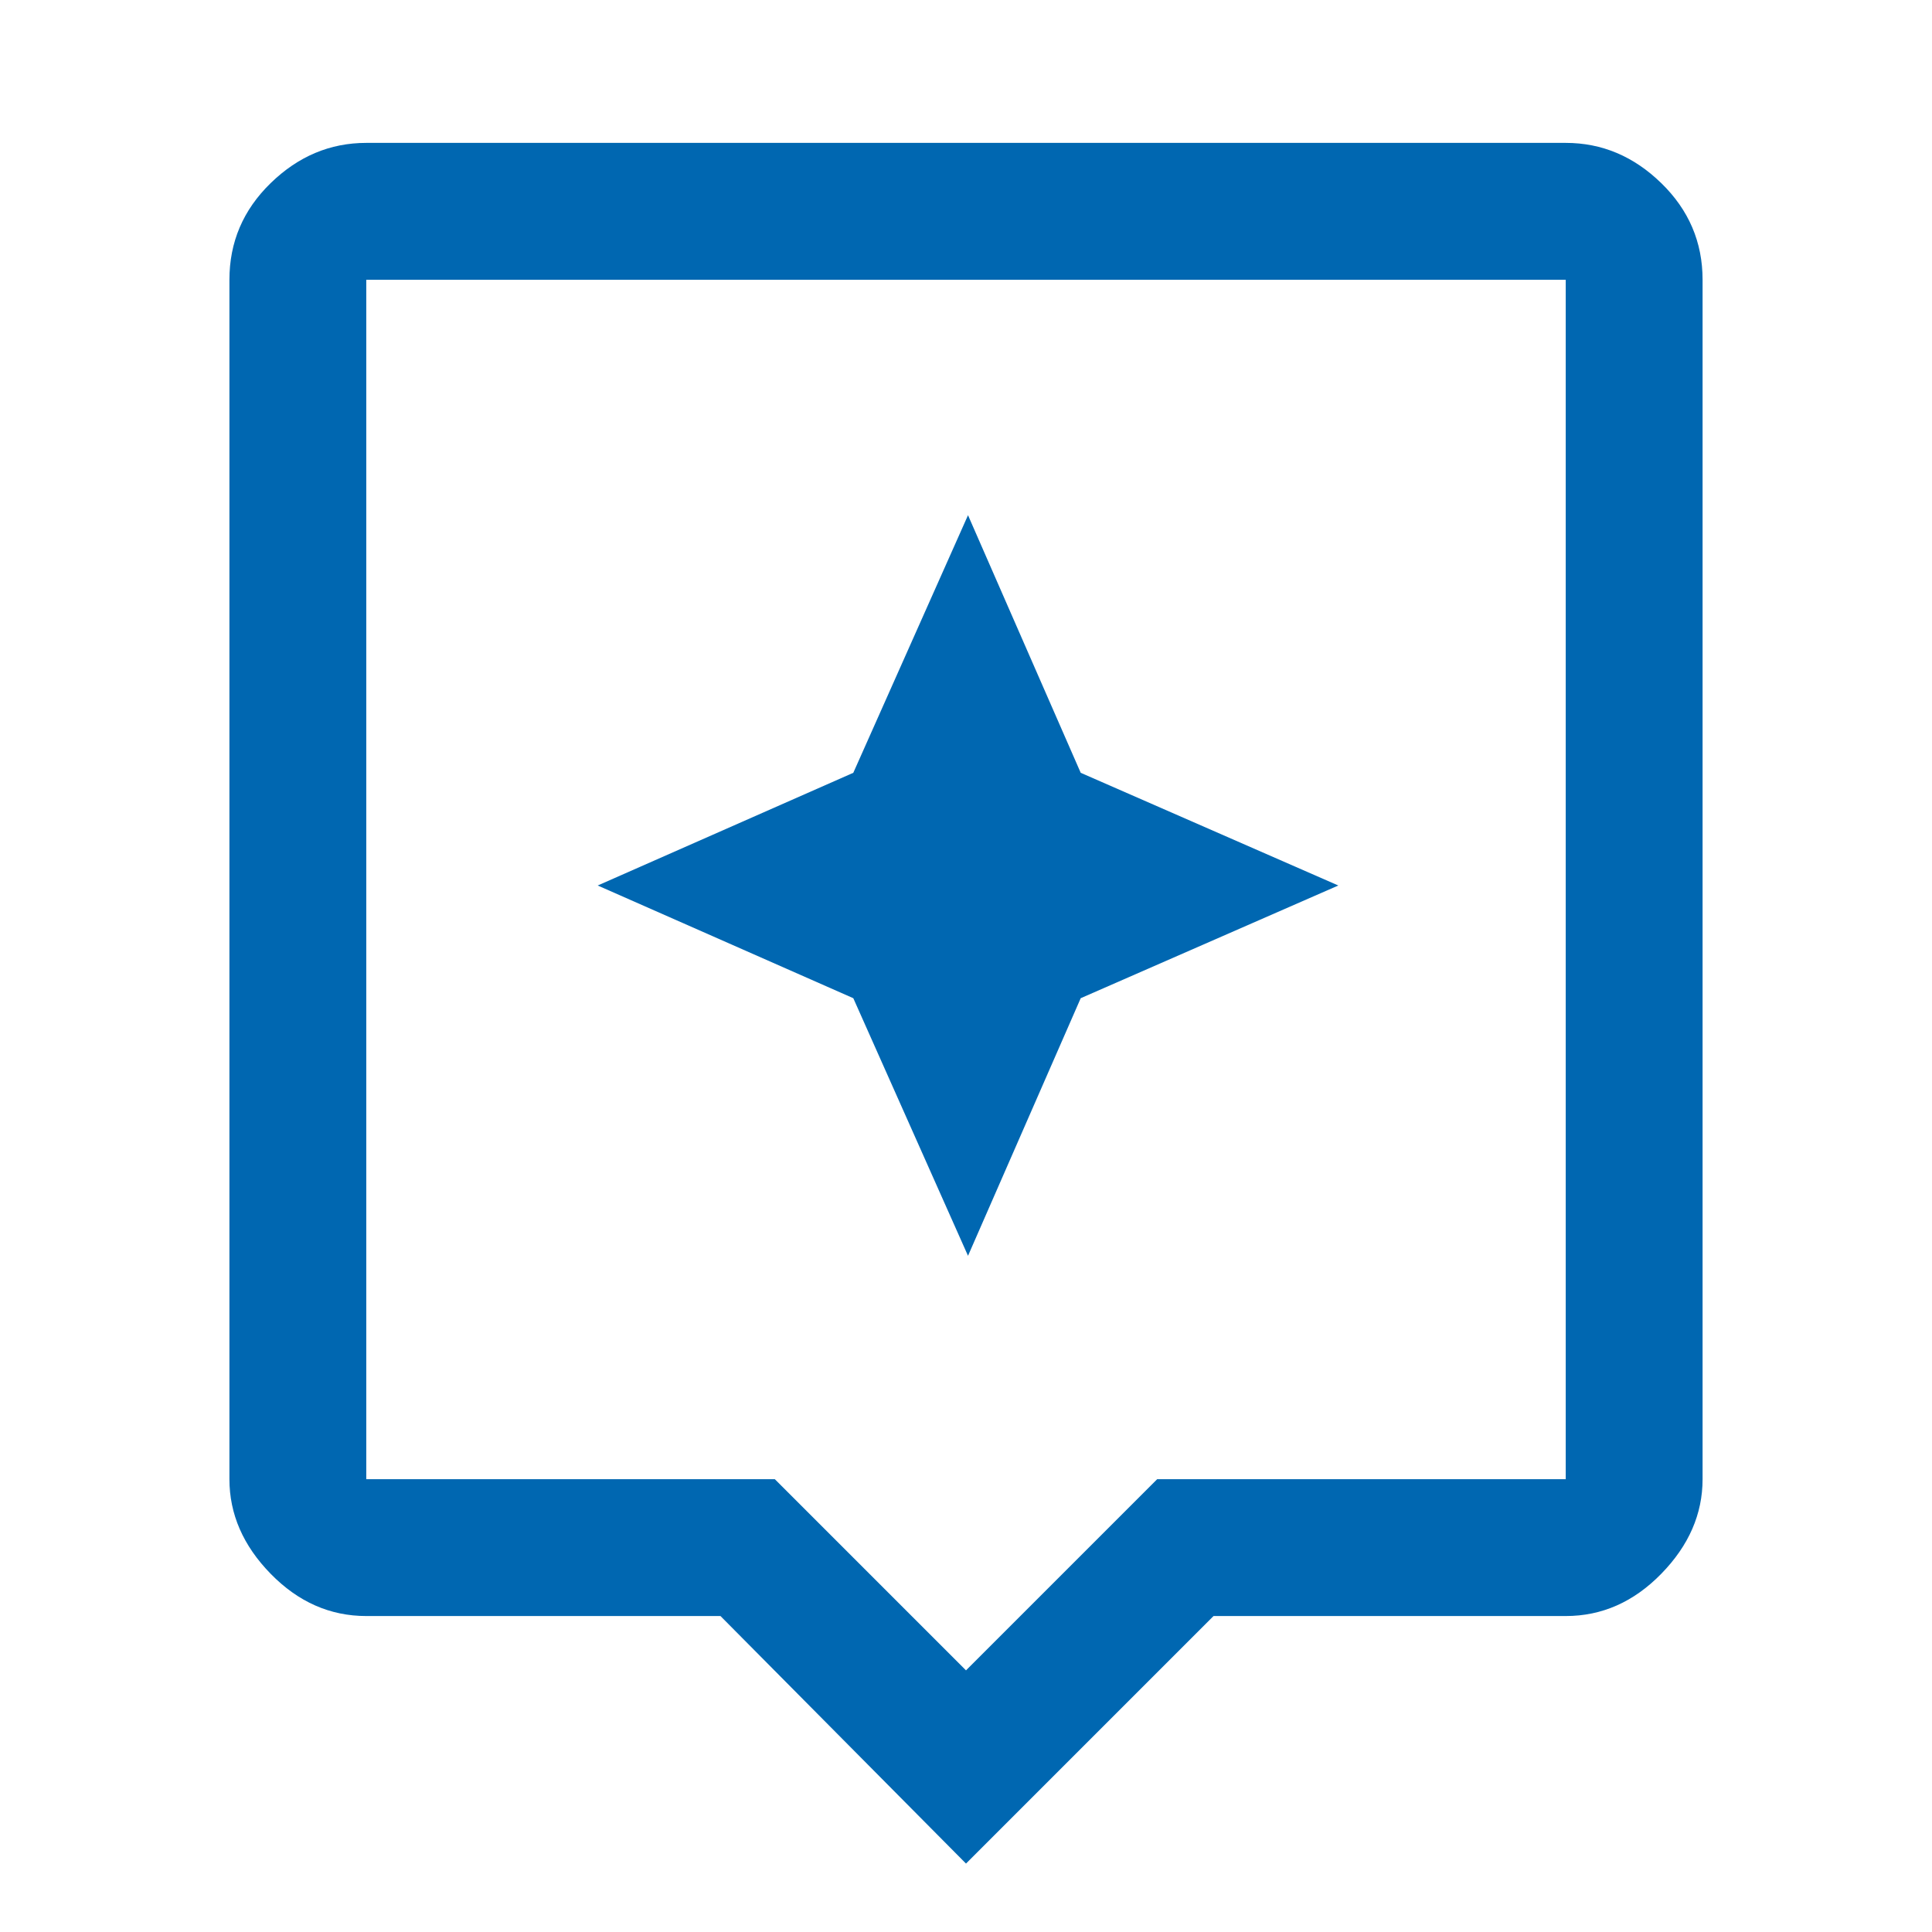
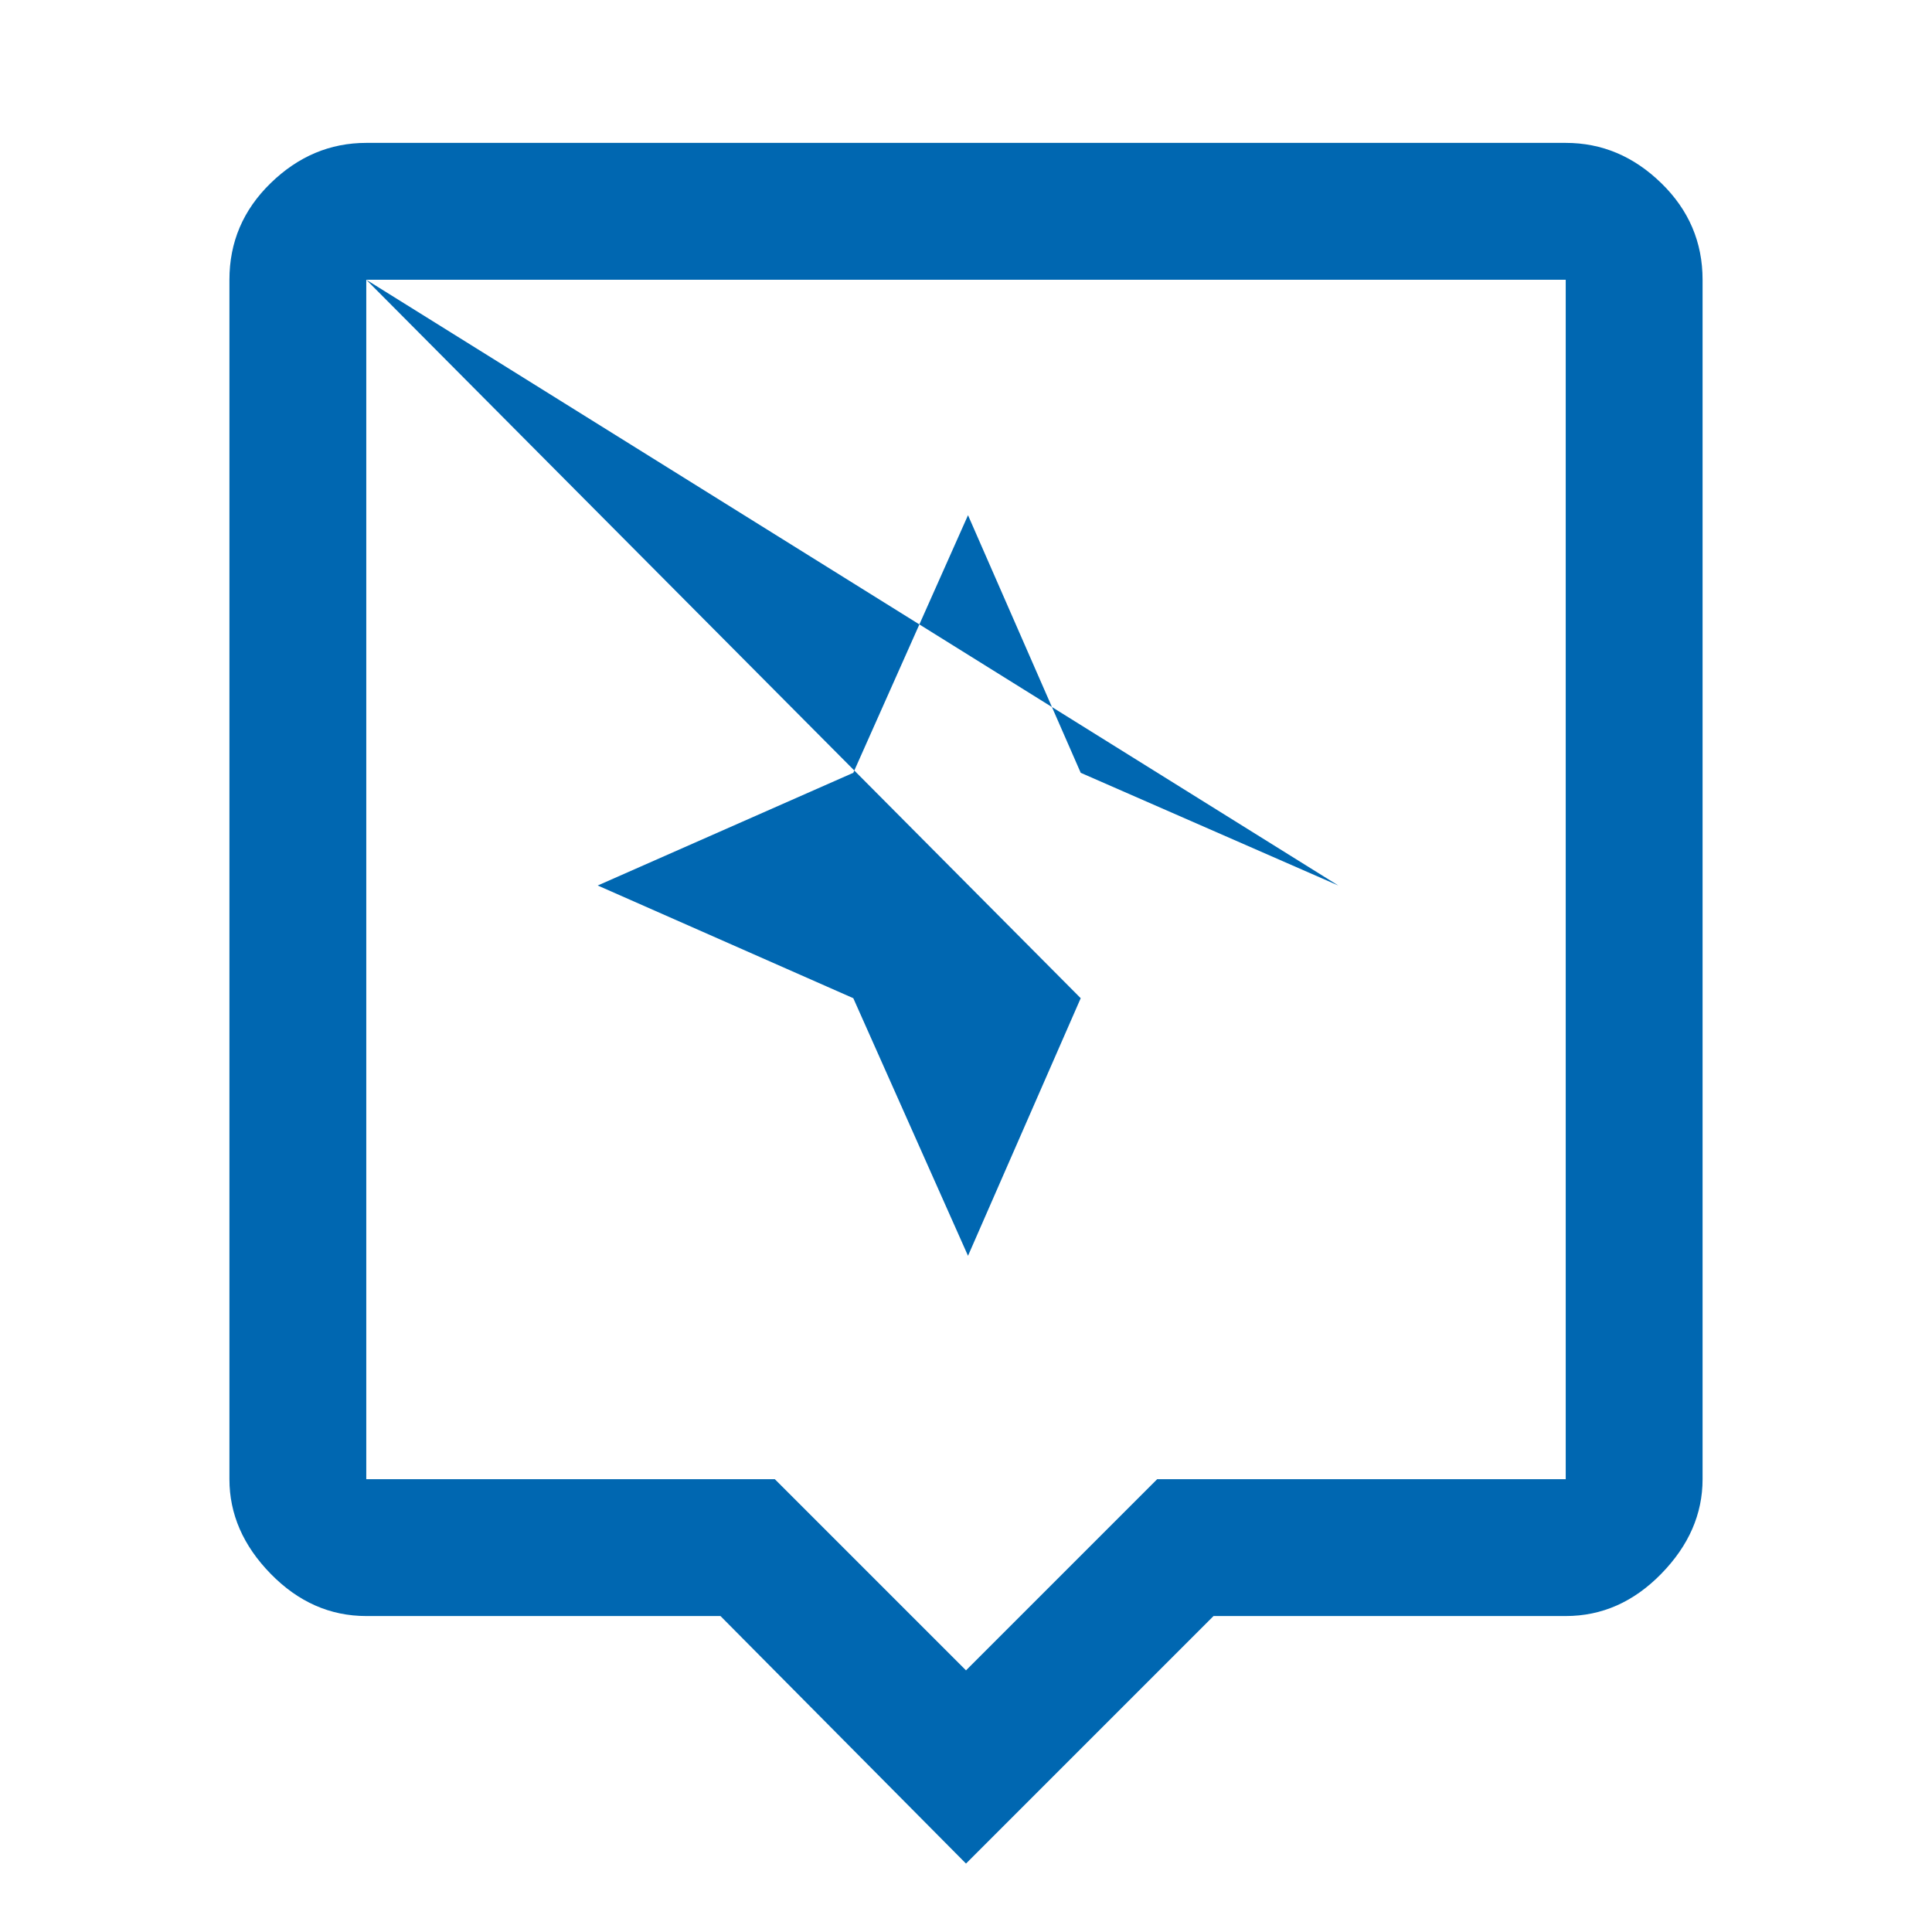
<svg xmlns="http://www.w3.org/2000/svg" width="24" height="24" viewBox="0 0 24 24" fill="none">
-   <path d="M12 23.15L8.95 20.075H4.55C4.1 20.075 3.704 19.9 3.362 19.55C3.02 19.2 2.85 18.808 2.85 18.375V3.475C2.85 3.008 3.02 2.608 3.362 2.275C3.704 1.942 4.1 1.775 4.55 1.775H19.45C19.9 1.775 20.295 1.942 20.637 2.275C20.979 2.608 21.15 3.008 21.15 3.475V18.375C21.15 18.808 20.979 19.2 20.637 19.55C20.295 19.9 19.9 20.075 19.45 20.075H15.075L12 23.15ZM4.55 18.375H9.625L12 20.75L14.375 18.375H19.45V3.475H4.55V18.375ZM4.55 3.475V18.375V3.475ZM13.425 12.4L16.625 11L13.425 9.6L12.025 6.4L10.6 9.6L7.425 11L10.6 12.4L12.025 15.6L13.425 12.4Z" fill="#0067B1" />
+   <path d="M12 23.15L8.95 20.075H4.55C4.1 20.075 3.704 19.9 3.362 19.55C3.02 19.2 2.85 18.808 2.85 18.375V3.475C2.85 3.008 3.02 2.608 3.362 2.275C3.704 1.942 4.1 1.775 4.55 1.775H19.45C19.9 1.775 20.295 1.942 20.637 2.275C20.979 2.608 21.15 3.008 21.15 3.475V18.375C21.15 18.808 20.979 19.2 20.637 19.55C20.295 19.9 19.9 20.075 19.45 20.075H15.075L12 23.15ZM4.55 18.375H9.625L12 20.75L14.375 18.375H19.45V3.475H4.55V18.375ZM4.55 3.475V18.375V3.475ZL16.625 11L13.425 9.6L12.025 6.4L10.6 9.6L7.425 11L10.6 12.4L12.025 15.6L13.425 12.4Z" fill="#0067B1" />
</svg>